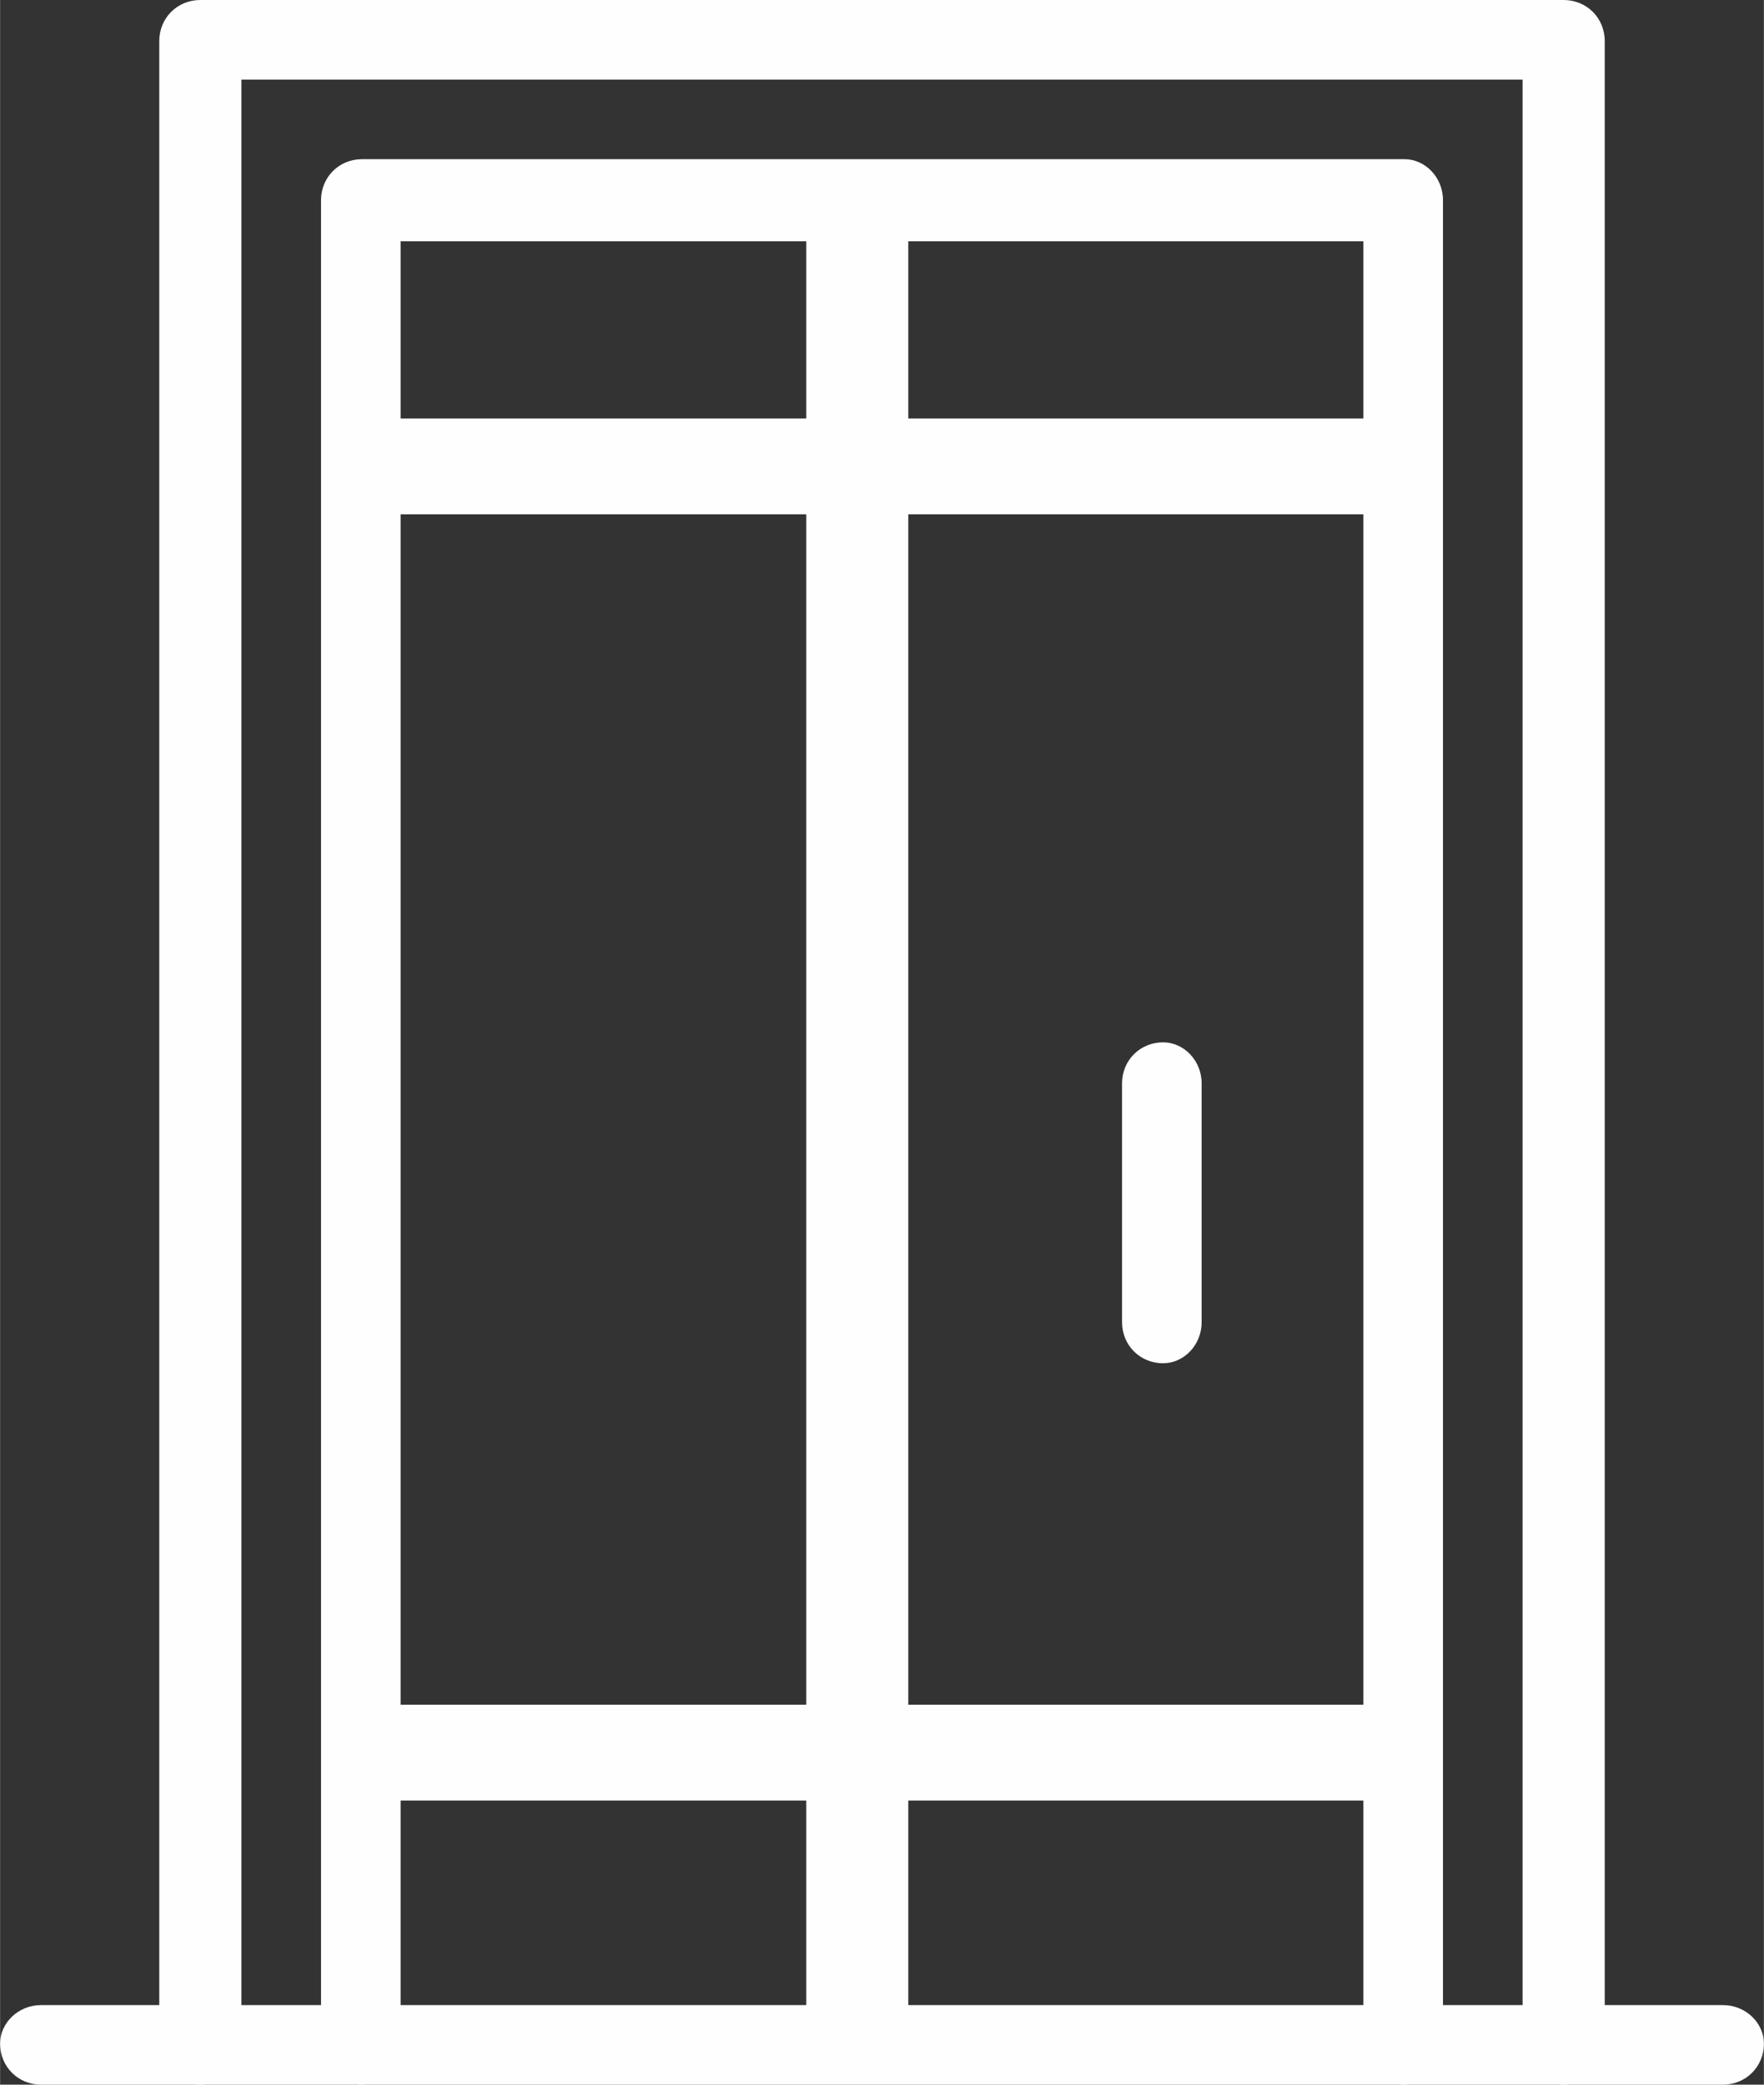
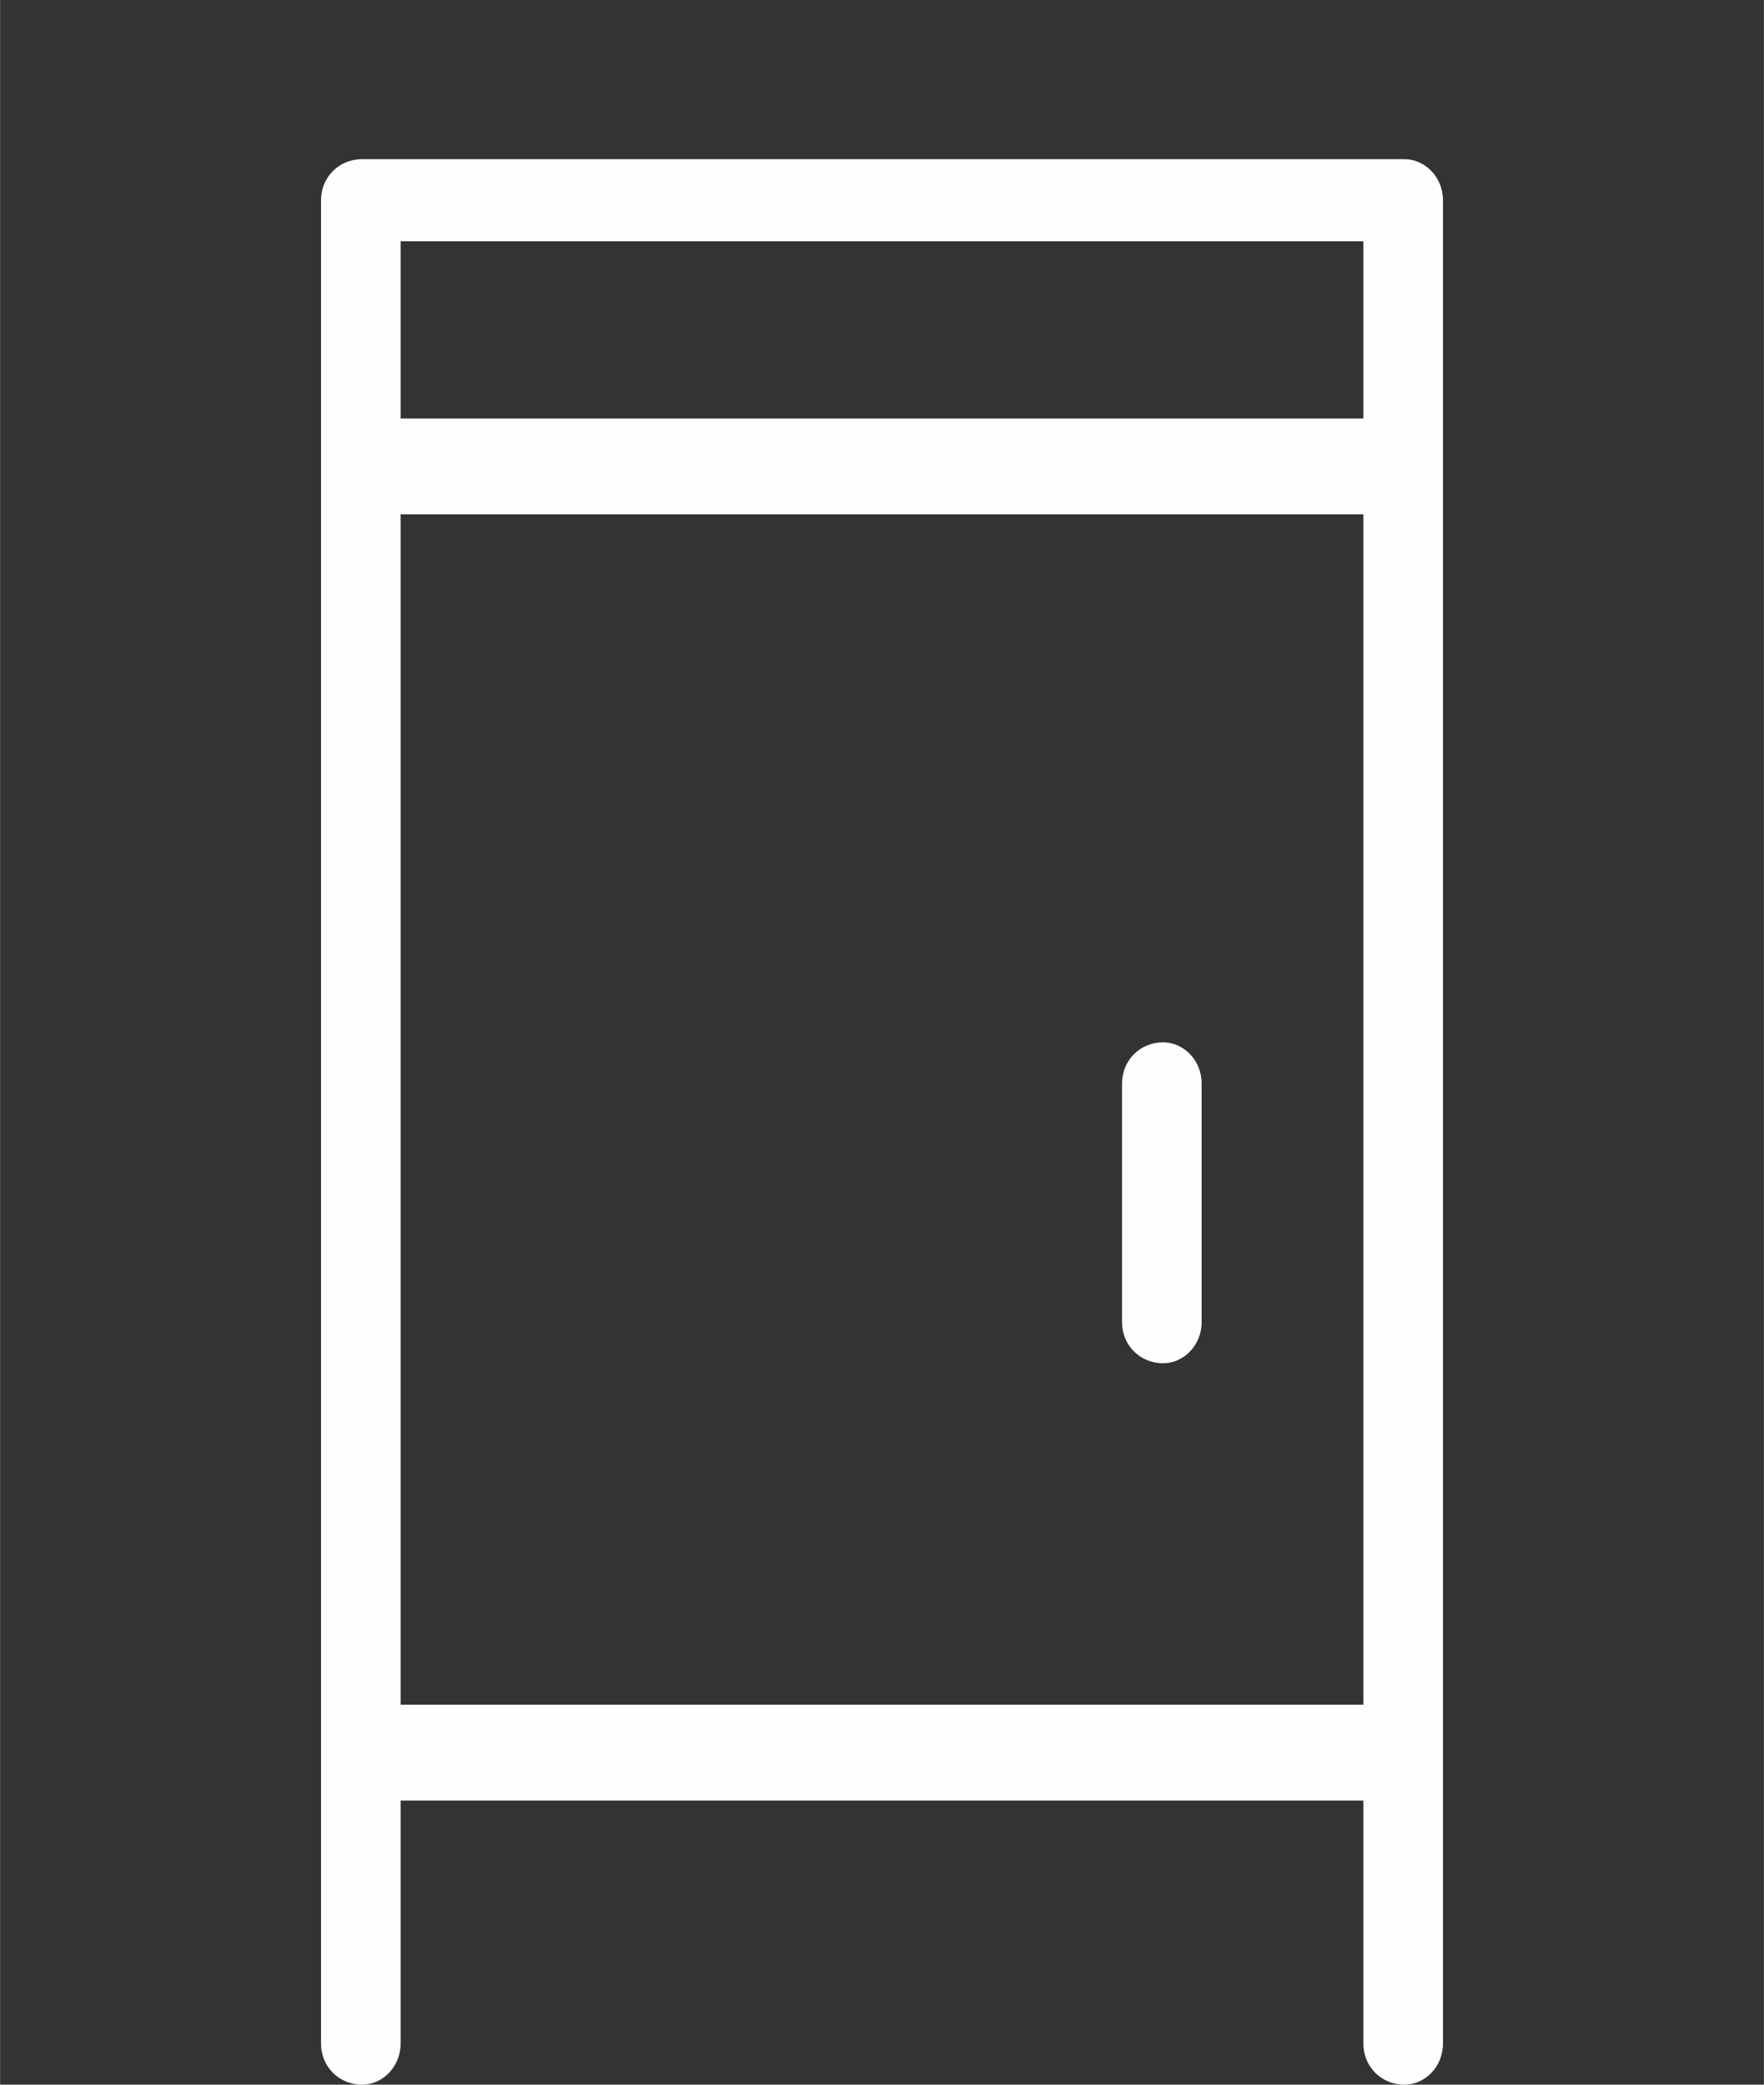
<svg xmlns="http://www.w3.org/2000/svg" xml:space="preserve" width="62.089mm" height="73.378mm" version="1.1" style="shape-rendering:geometricPrecision; text-rendering:geometricPrecision; image-rendering:optimizeQuality; fill-rule:evenodd; clip-rule:evenodd" viewBox="0 0 687 812">
  <rect x="0" y="0" width="687" height="812" fill="#333333" stroke="none" />
  <defs>
    <style type="text/css">
   
    .fil1 {fill:#FEFEFE}
    .fil0 {fill:#FEFEFE;fill-rule:nonzero}
   
  </style>
  </defs>
  <g id="Capa_x0020_1">
-     <path class="fil0" d="M671 812l-655 0c-9,0 -16,-7 -16,-16 0,-8 7,-15 16,-15l655 0c9,0 16,7 16,15 0,9 -7,16 -16,16z" />
    <path class="fil0" d="M547 812c-9,0 -16,-7 -16,-16l0 -702 -375 0 0 702c0,9 -7,16 -15,16 -9,0 -16,-7 -16,-16l0 -718c0,-9 7,-16 16,-16l406 0c8,0 15,7 15,16l0 718c0,9 -7,16 -15,16z" />
-     <path class="fil0" d="M609 812c-9,0 -16,-7 -16,-16l0 -765 -499 0 0 765c0,9 -7,16 -16,16 -9,0 -16,-7 -16,-16l0 -780c0,-9 7,-16 16,-16l531 0c9,0 16,7 16,16l0 780c0,9 -7,16 -16,16z" />
    <path class="fil0" d="M453 531c-9,0 -16,-7 -16,-16l0 -93c0,-9 7,-16 16,-16 8,0 15,7 15,16l0 93c0,9 -7,16 -15,16z" />
-     <rect class="fil1" x="314" y="83" width="39.735" height="705.615" />
    <rect class="fil1" x="143" y="163" width="402.177" height="37.327" />
    <rect class="fil1" x="143" y="664" width="394.952" height="37.327" />
  </g>
</svg>